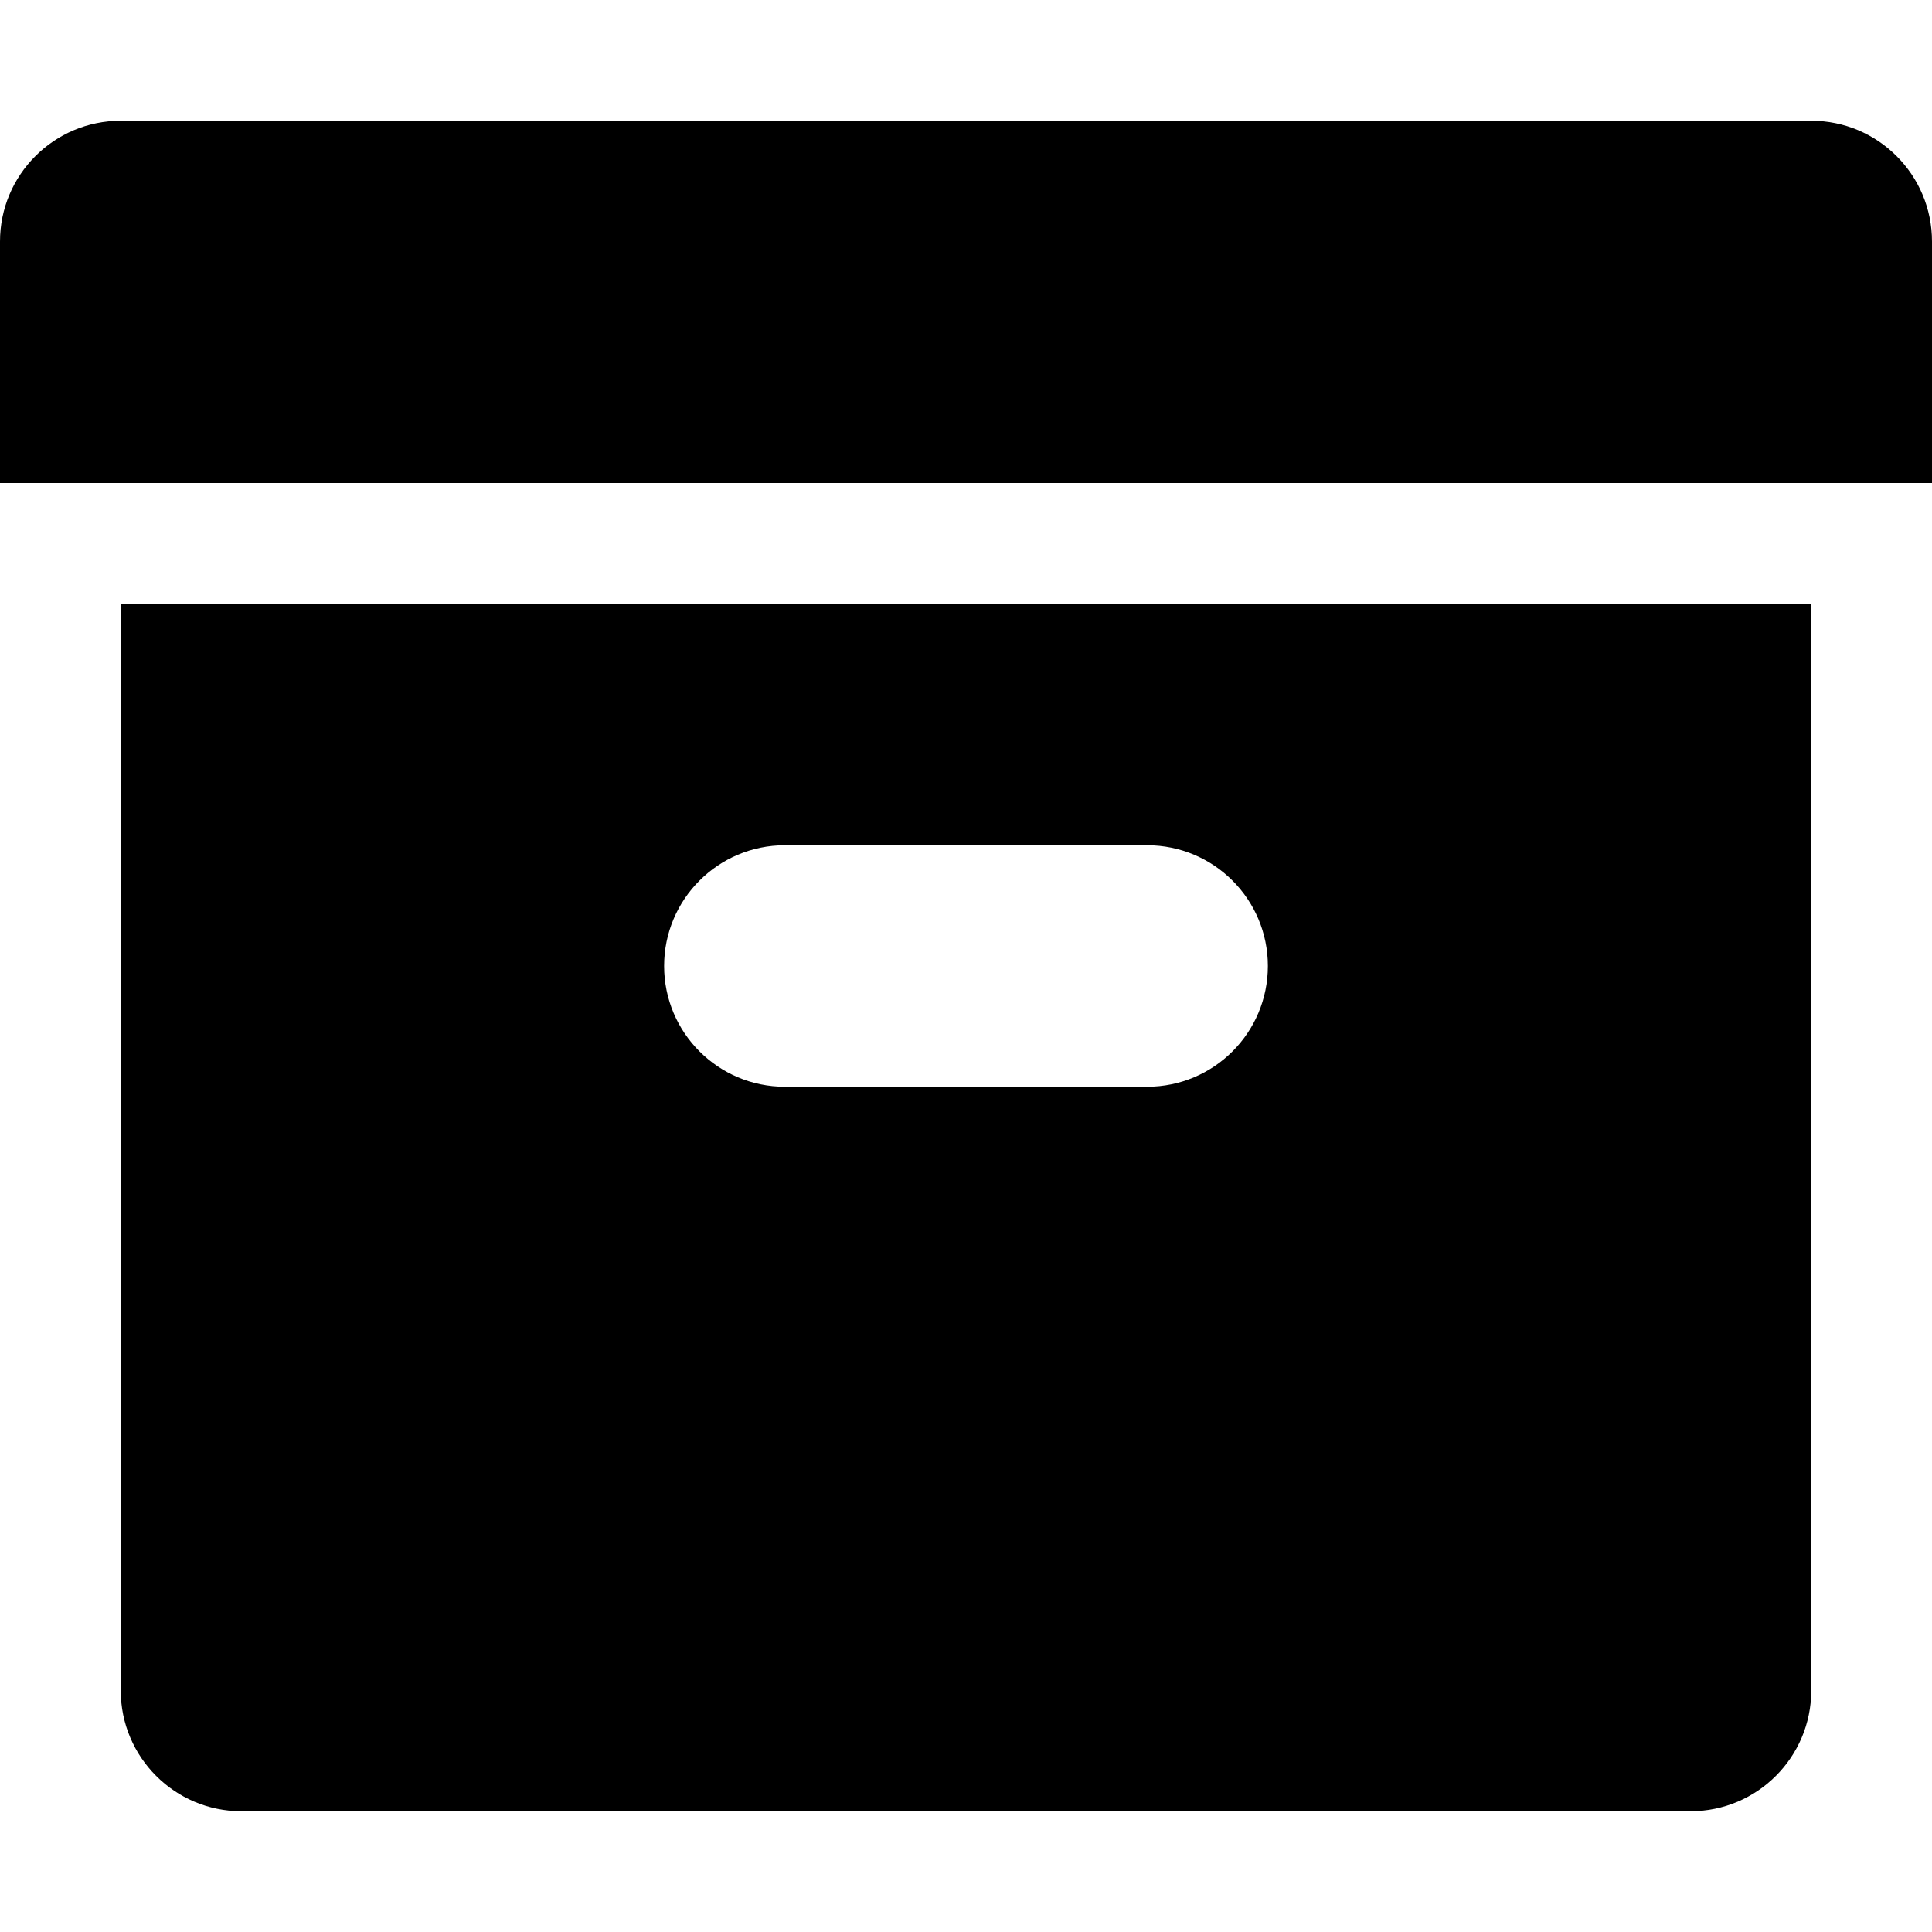
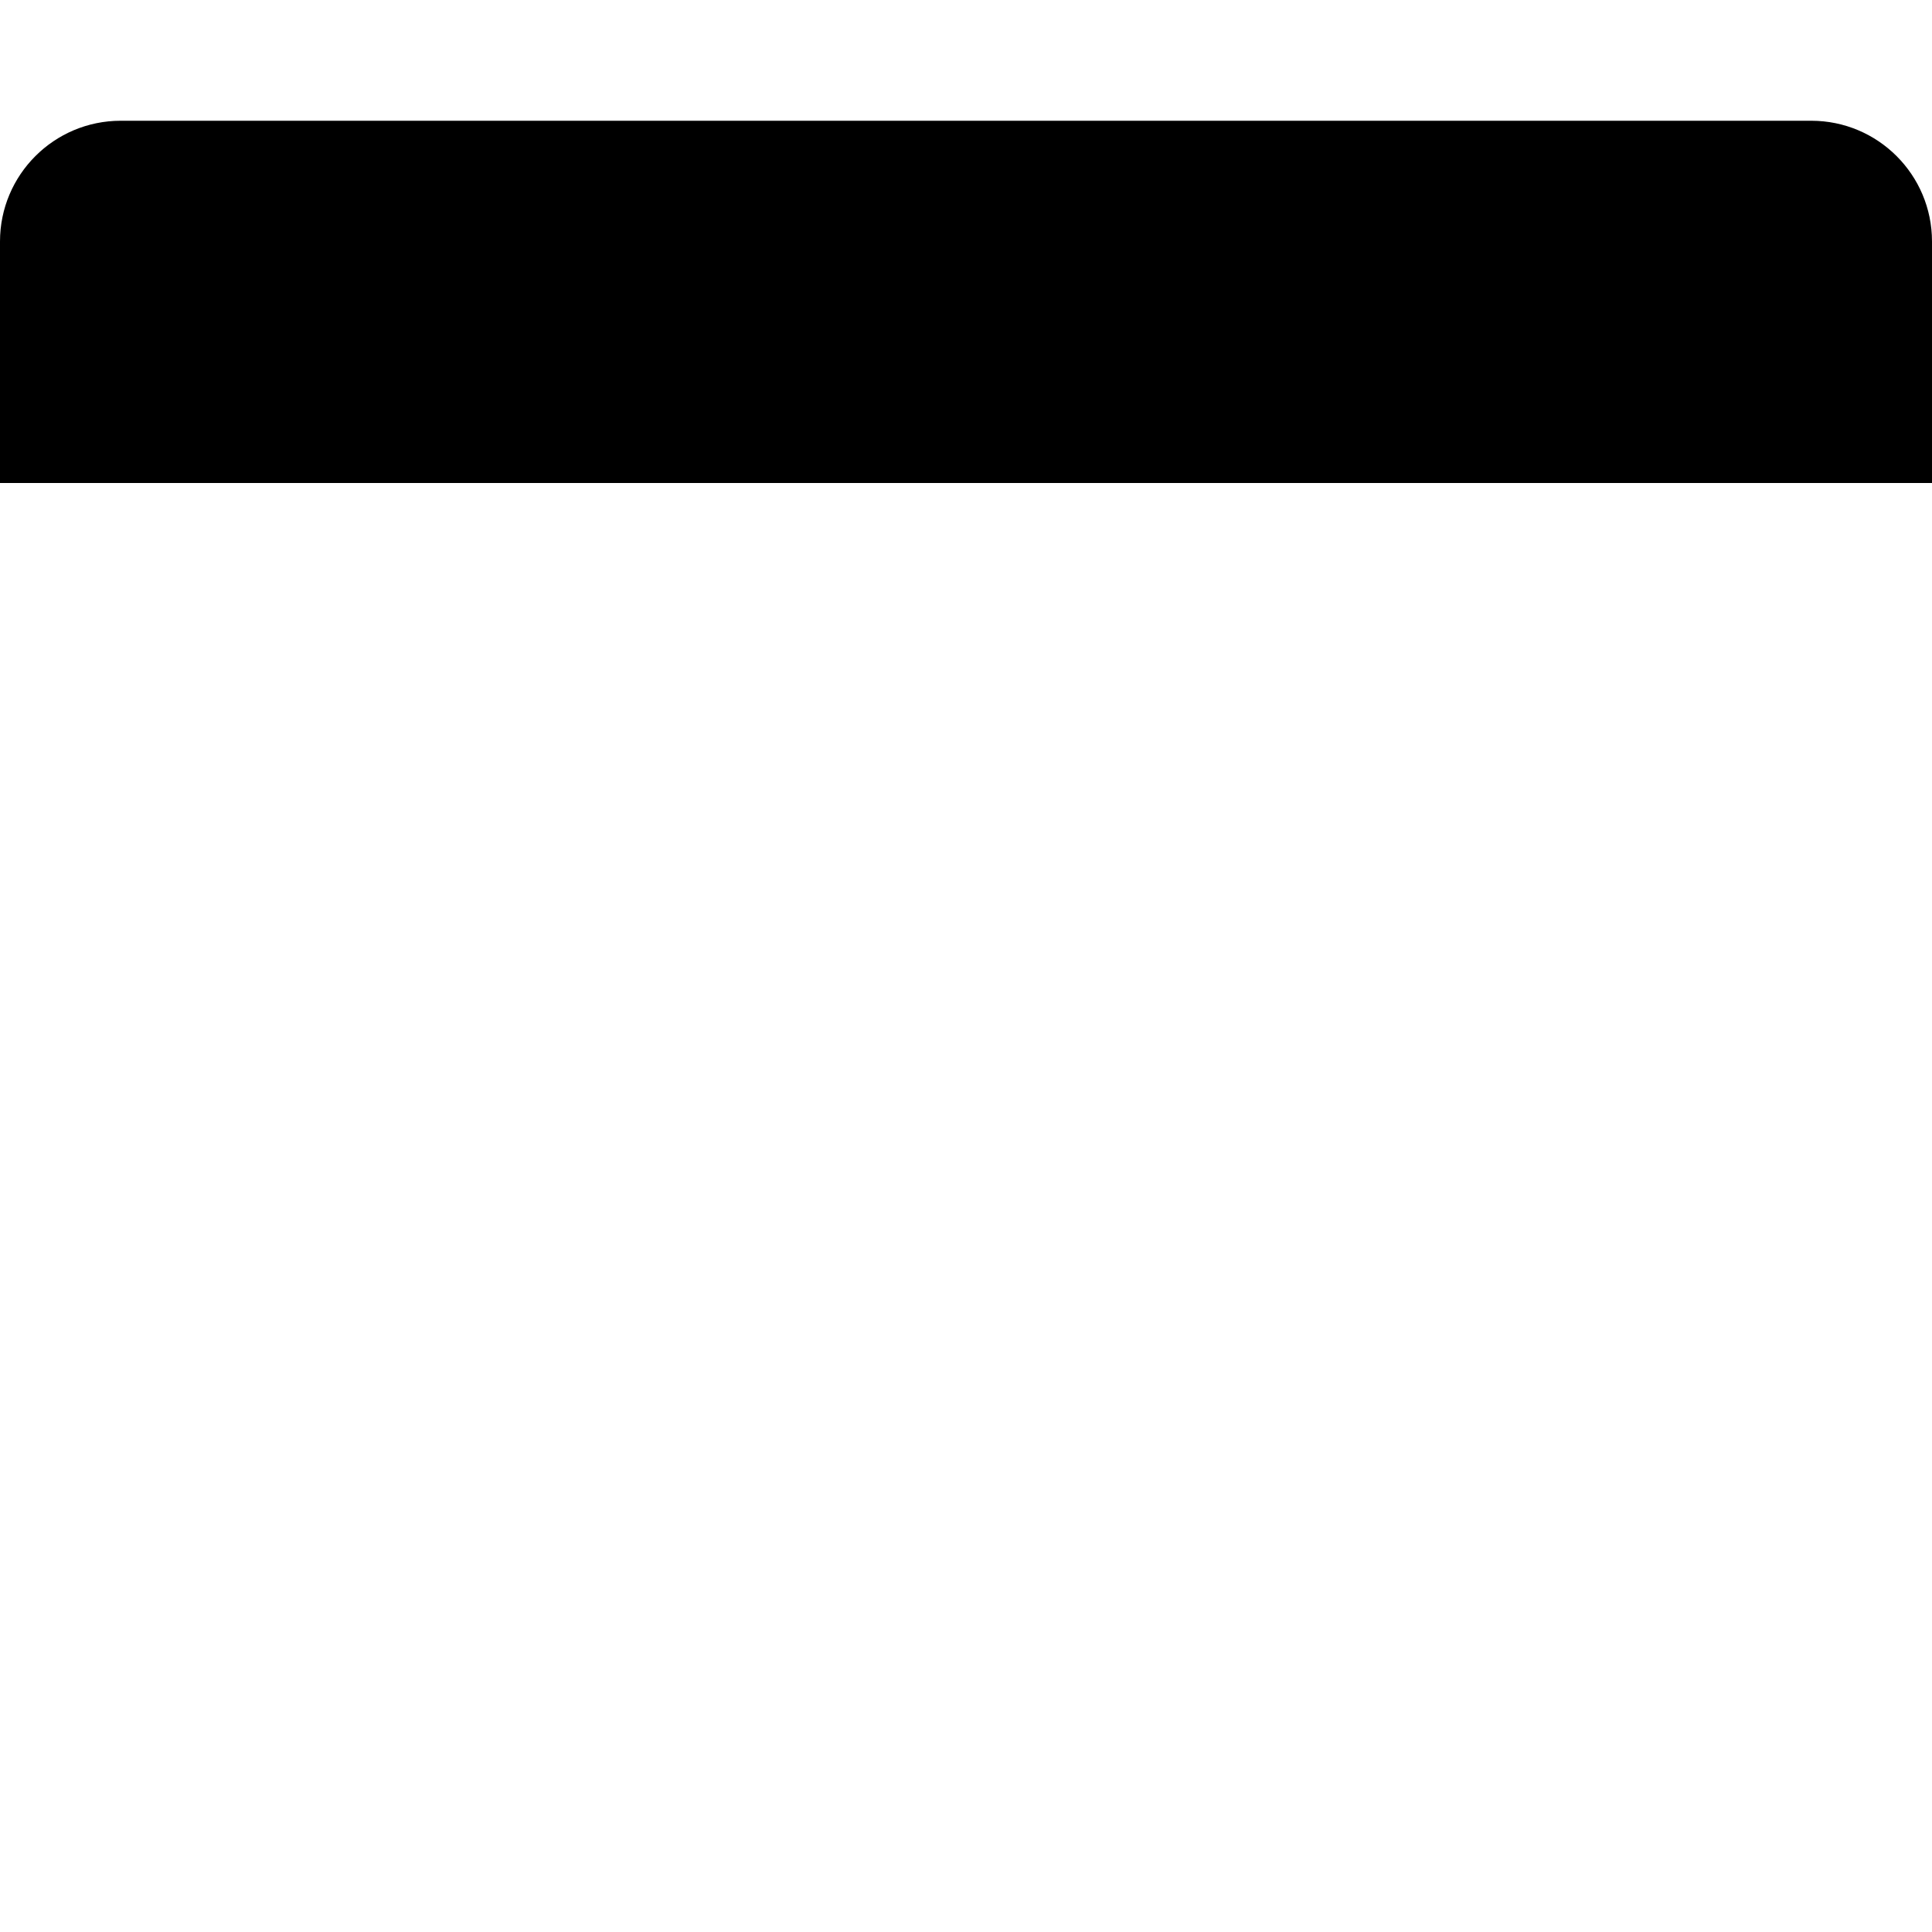
<svg xmlns="http://www.w3.org/2000/svg" fill="#000000" height="800px" width="800px" version="1.1" id="Capa_1" viewBox="0 0 512 512" xml:space="preserve">
  <g>
    <path d="M480,32H32C14.327,32,0,46.328,0,64v64h512V64C512,46.328,497.673,32,480,32z" />
-     <path d="M32,448.008C32,465.672,46.325,480,63.995,480h384.011c17.67,0,31.994-14.328,31.994-31.992V160H32V448.008z M208,224h96   c17.673,0,32,14.328,32,32s-14.327,32-32,32h-96c-17.673,0-32-14.328-32-32S190.327,224,208,224z" />
  </g>
</svg>